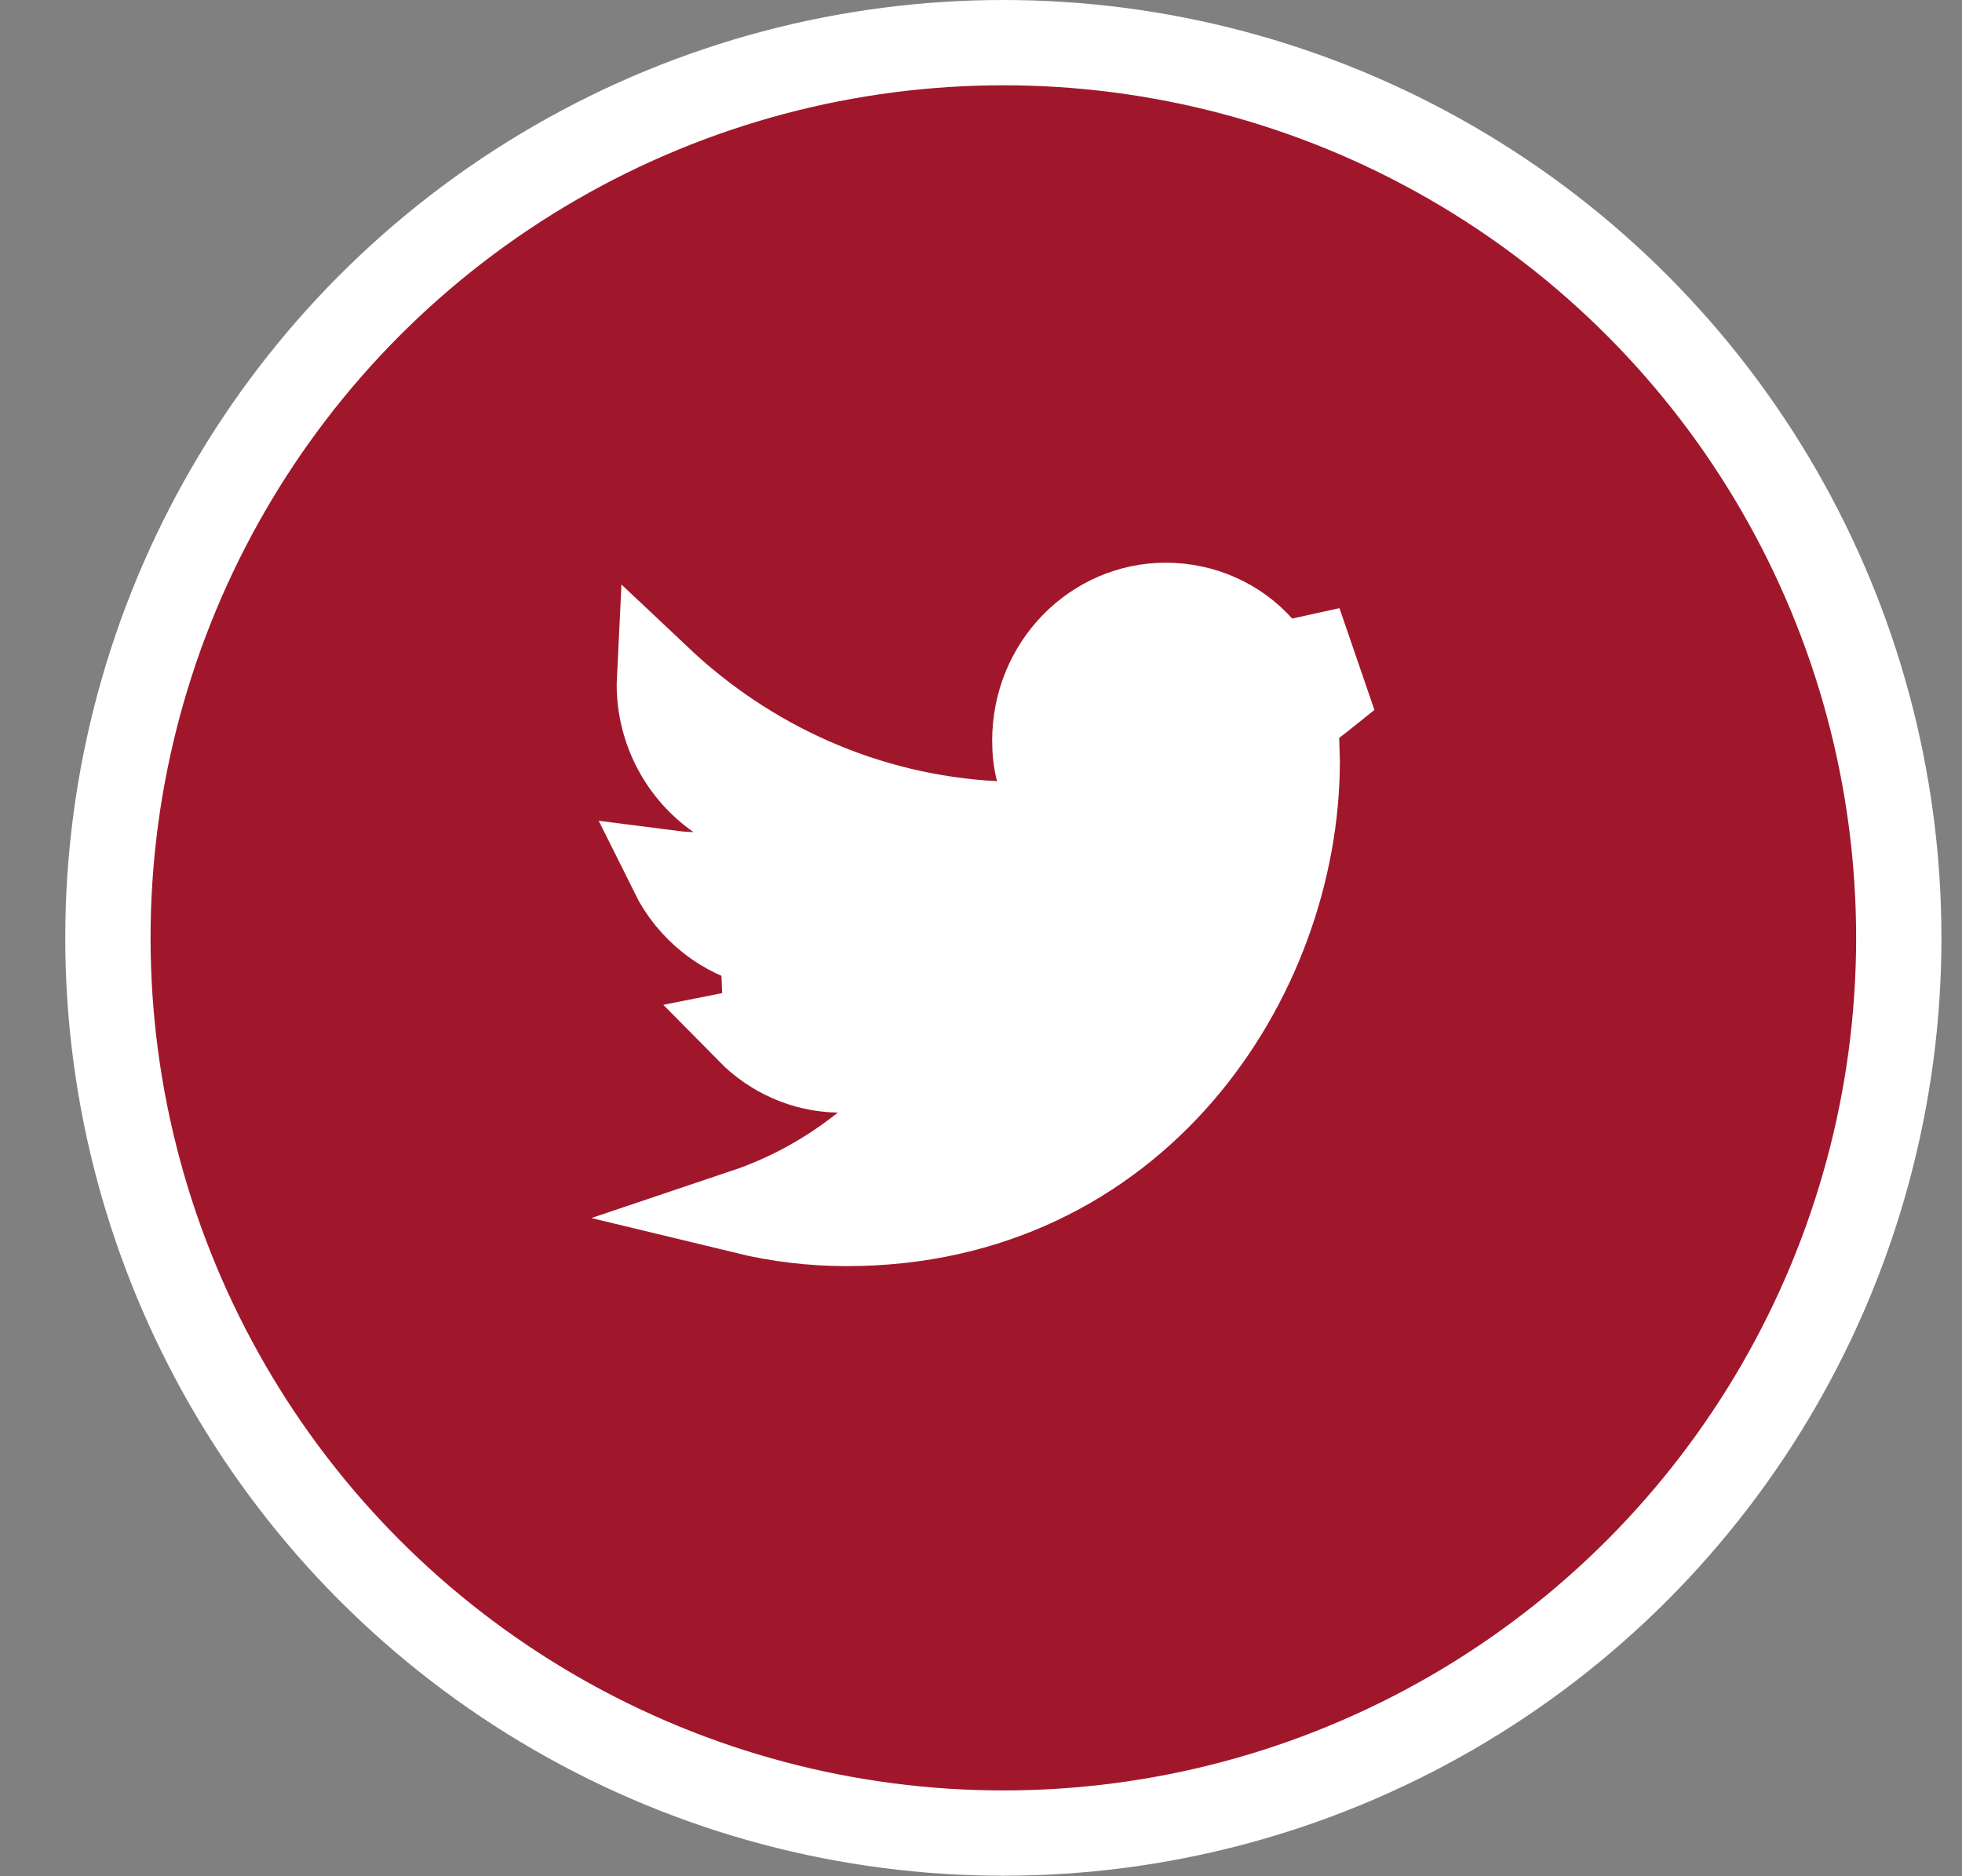
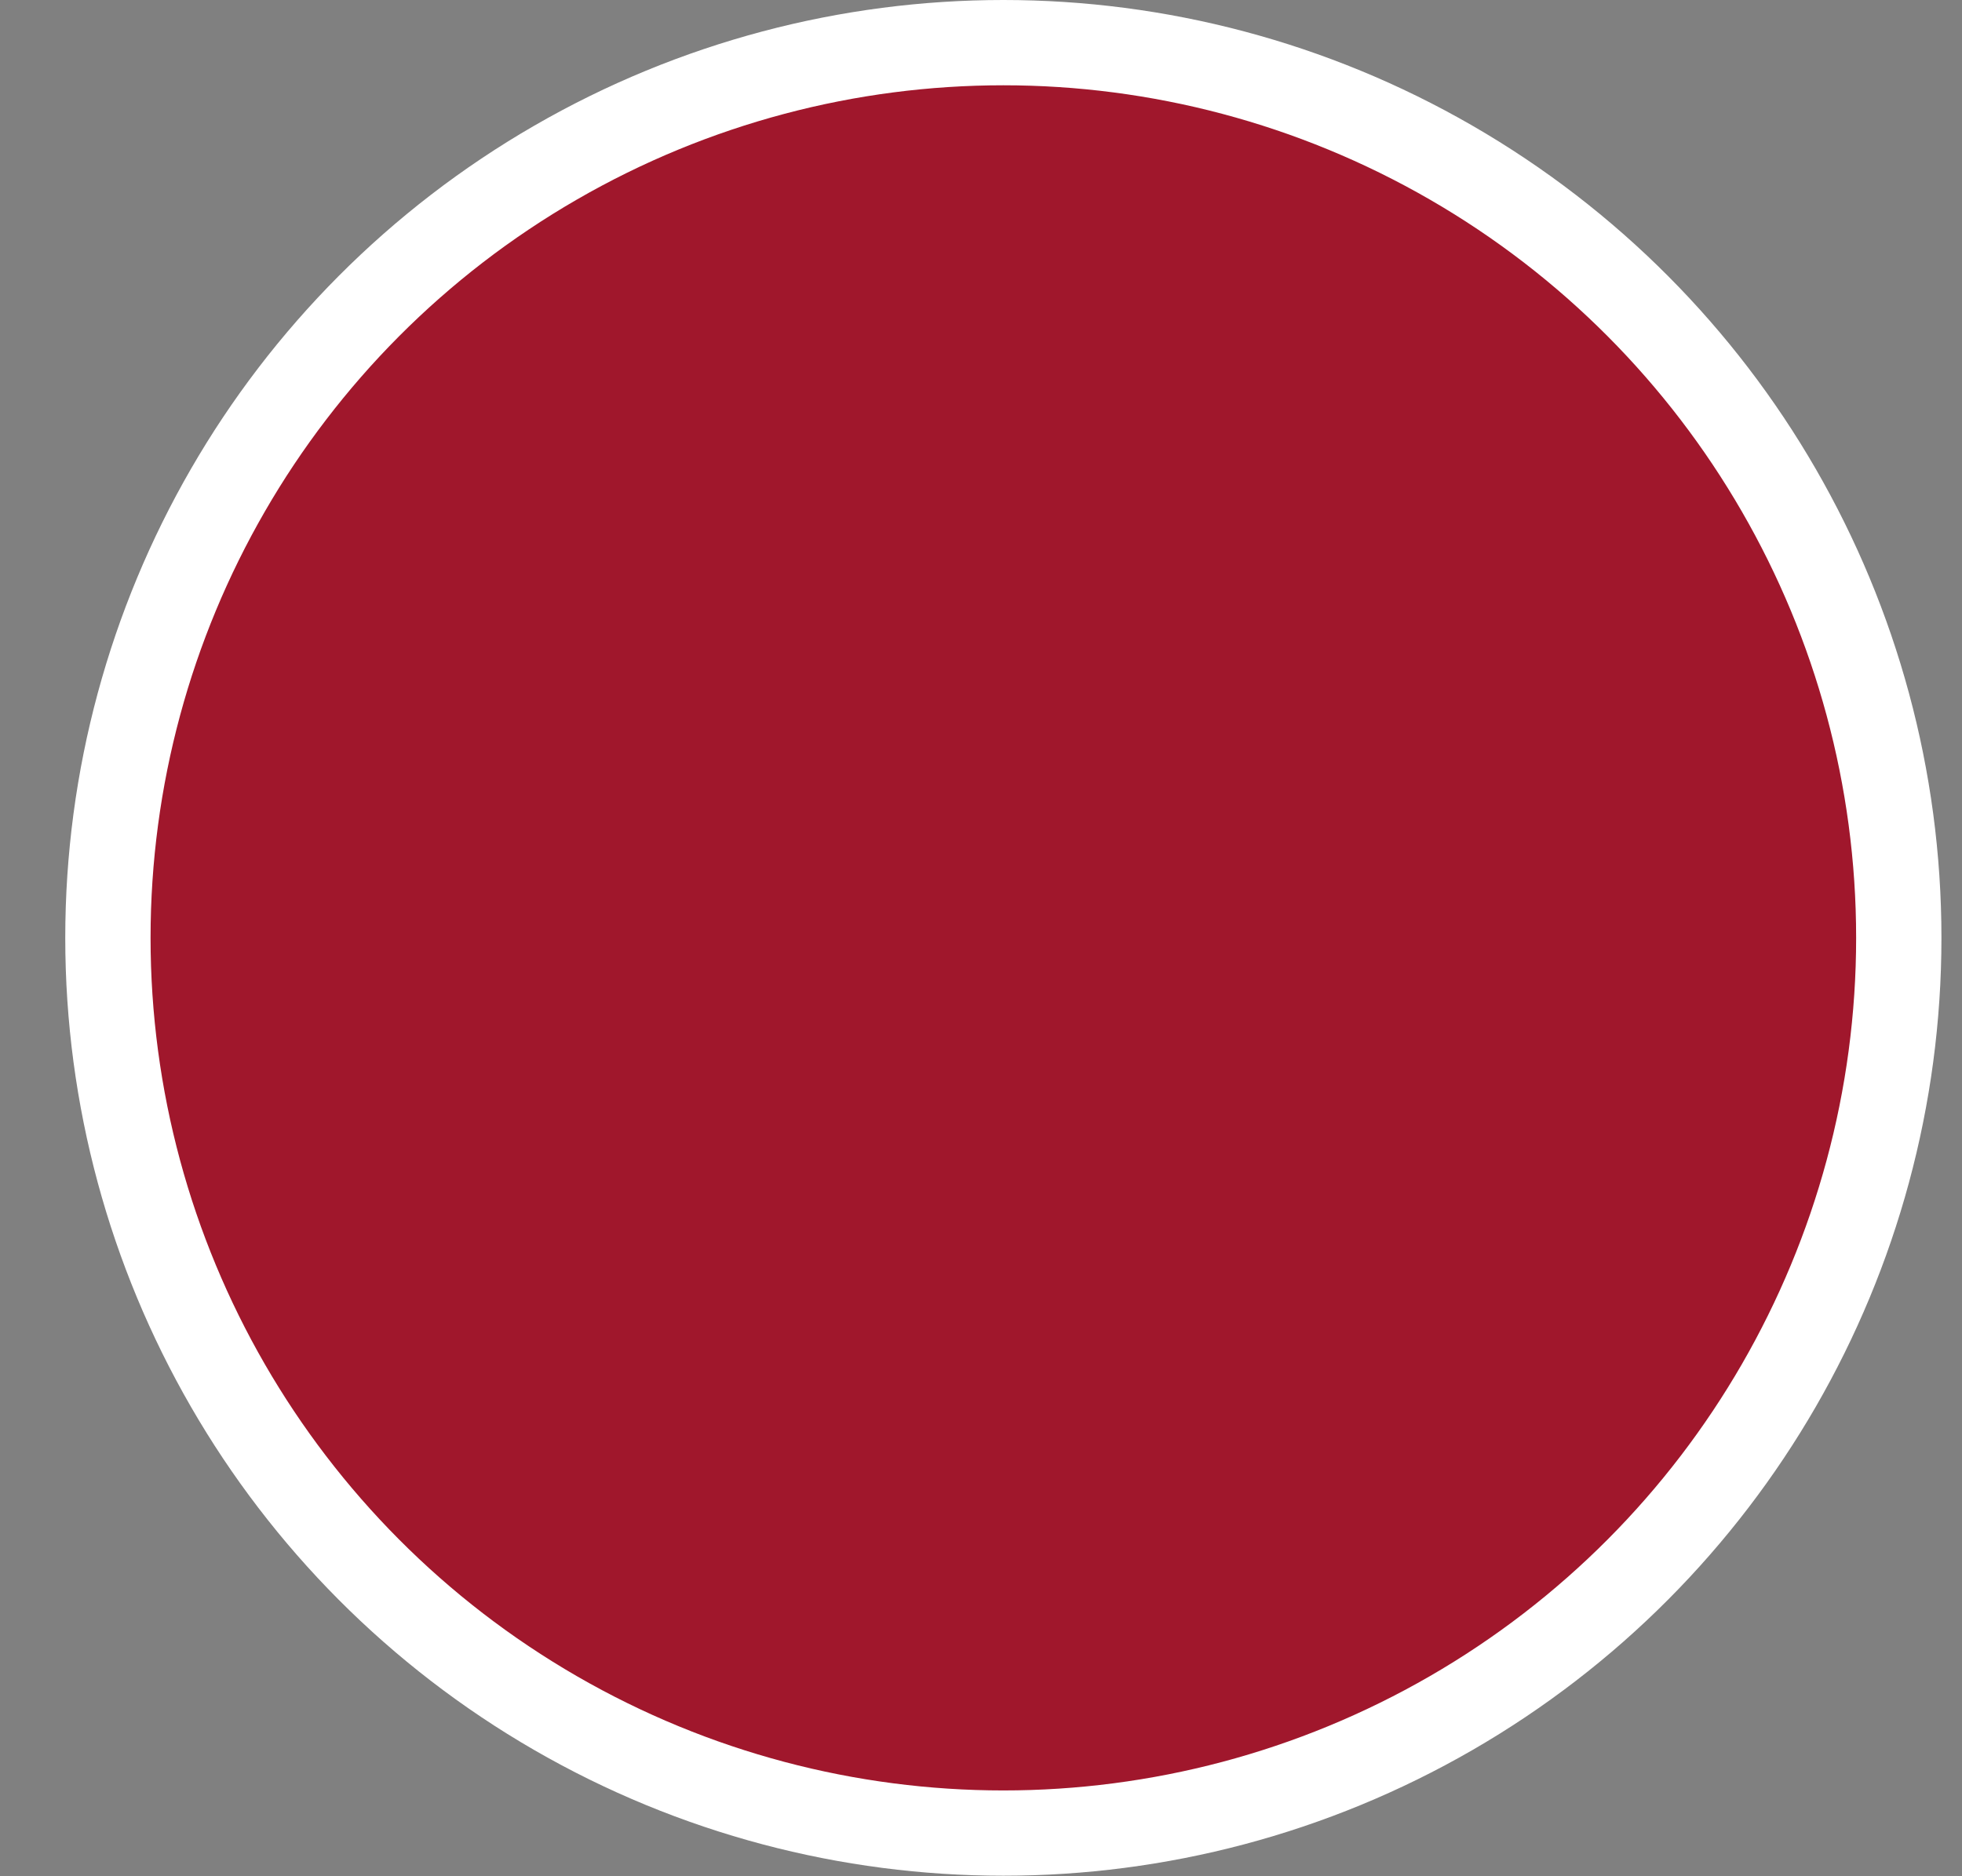
<svg xmlns="http://www.w3.org/2000/svg" width="23" height="22" viewBox="0 0 23 22" fill="none">
  <rect x="0" y="0" width="23" height="22" fill="#808080" stroke="none" />
  <circle cx="11.762" cy="10.997" r="10.497" fill="#A0172C" stroke="white" />
-   <path d="M9.83 12.546C9.425 12.539 9.055 12.368 8.784 12.093C8.85 12.08 8.916 12.064 8.981 12.045L8.944 11.076C8.484 10.979 8.092 10.665 7.881 10.239C7.959 10.249 8.038 10.255 8.118 10.257L9.786 10.297L8.415 9.346C8.004 9.06 7.729 8.574 7.729 8.022C7.729 8.002 7.729 7.981 7.73 7.961C8.773 8.945 10.141 9.578 11.661 9.659L12.341 9.695L12.172 9.035C12.144 8.928 12.131 8.815 12.131 8.685C12.131 7.795 12.829 7.098 13.665 7.098C14.105 7.098 14.504 7.284 14.776 7.587L14.969 7.802L15.252 7.742C15.293 7.733 15.333 7.724 15.374 7.715L15.525 8.155C15.484 8.188 15.443 8.219 15.402 8.25L15.191 8.405L15.199 8.667L15.207 8.929C15.203 11.474 13.31 14.346 9.925 14.346C9.516 14.346 9.117 14.297 8.733 14.204C9.247 14.031 9.72 13.768 10.134 13.436L11.212 12.572L9.83 12.546Z" fill="white" stroke="white" />
</svg>